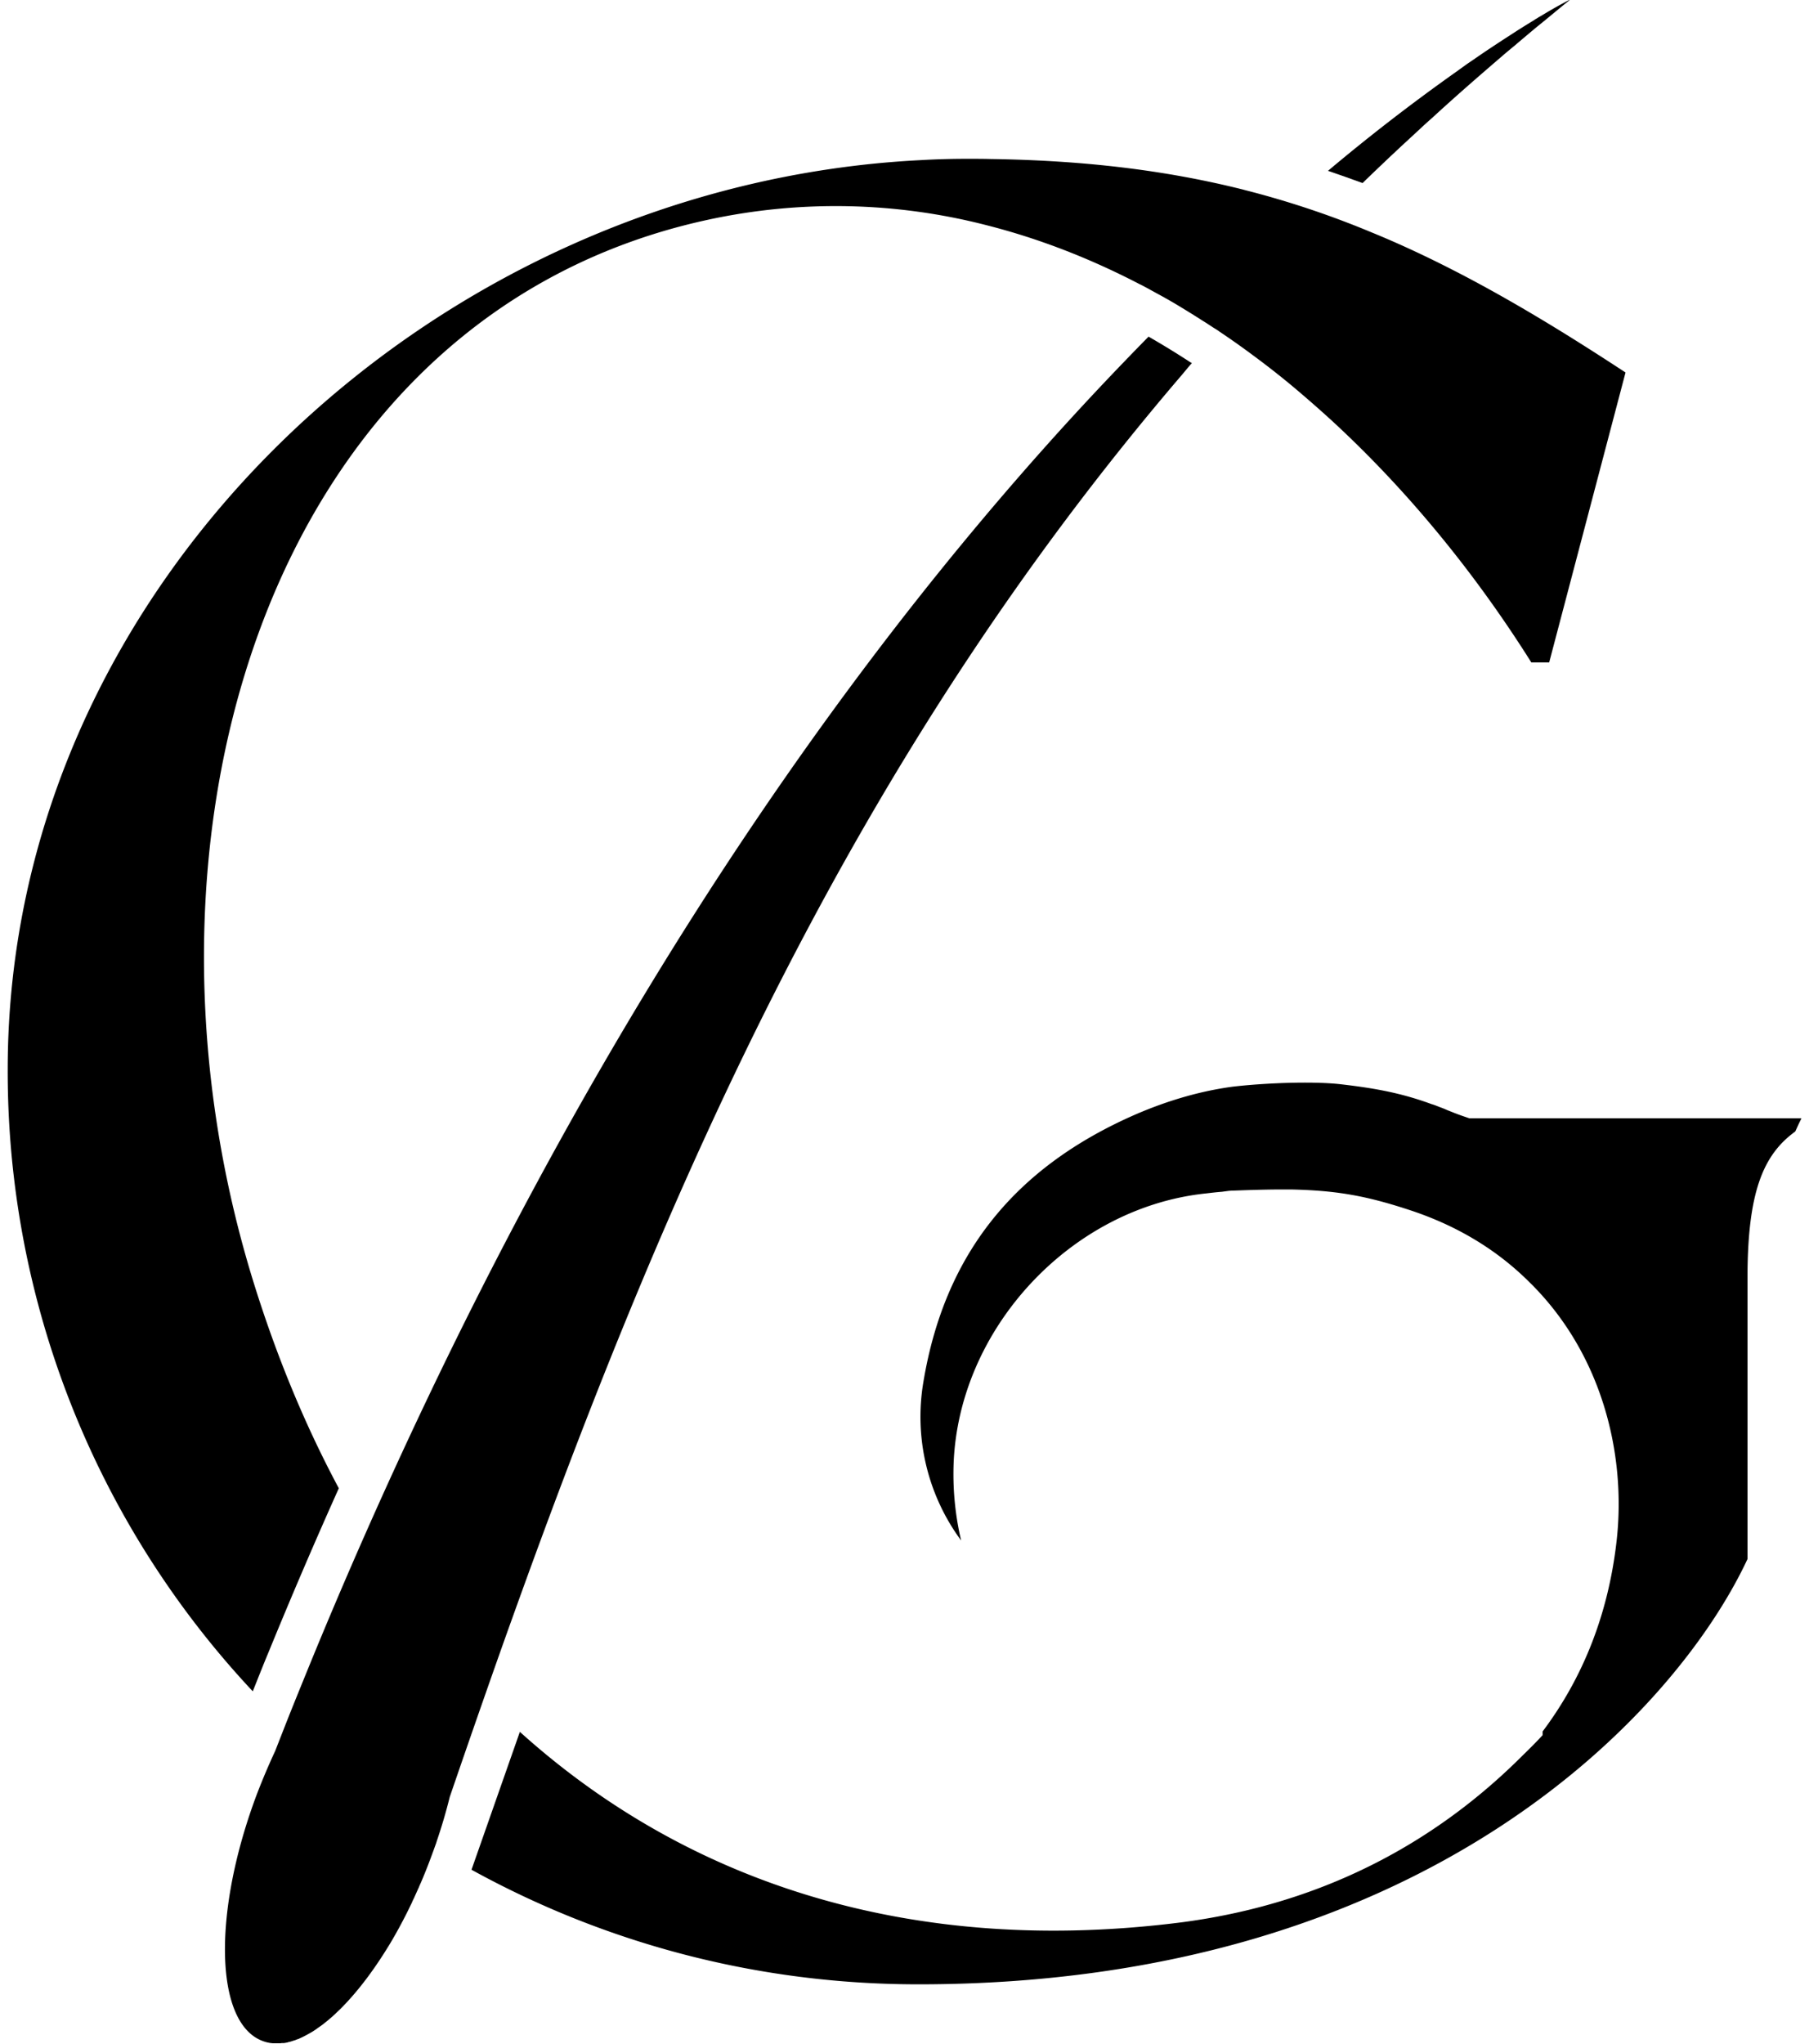
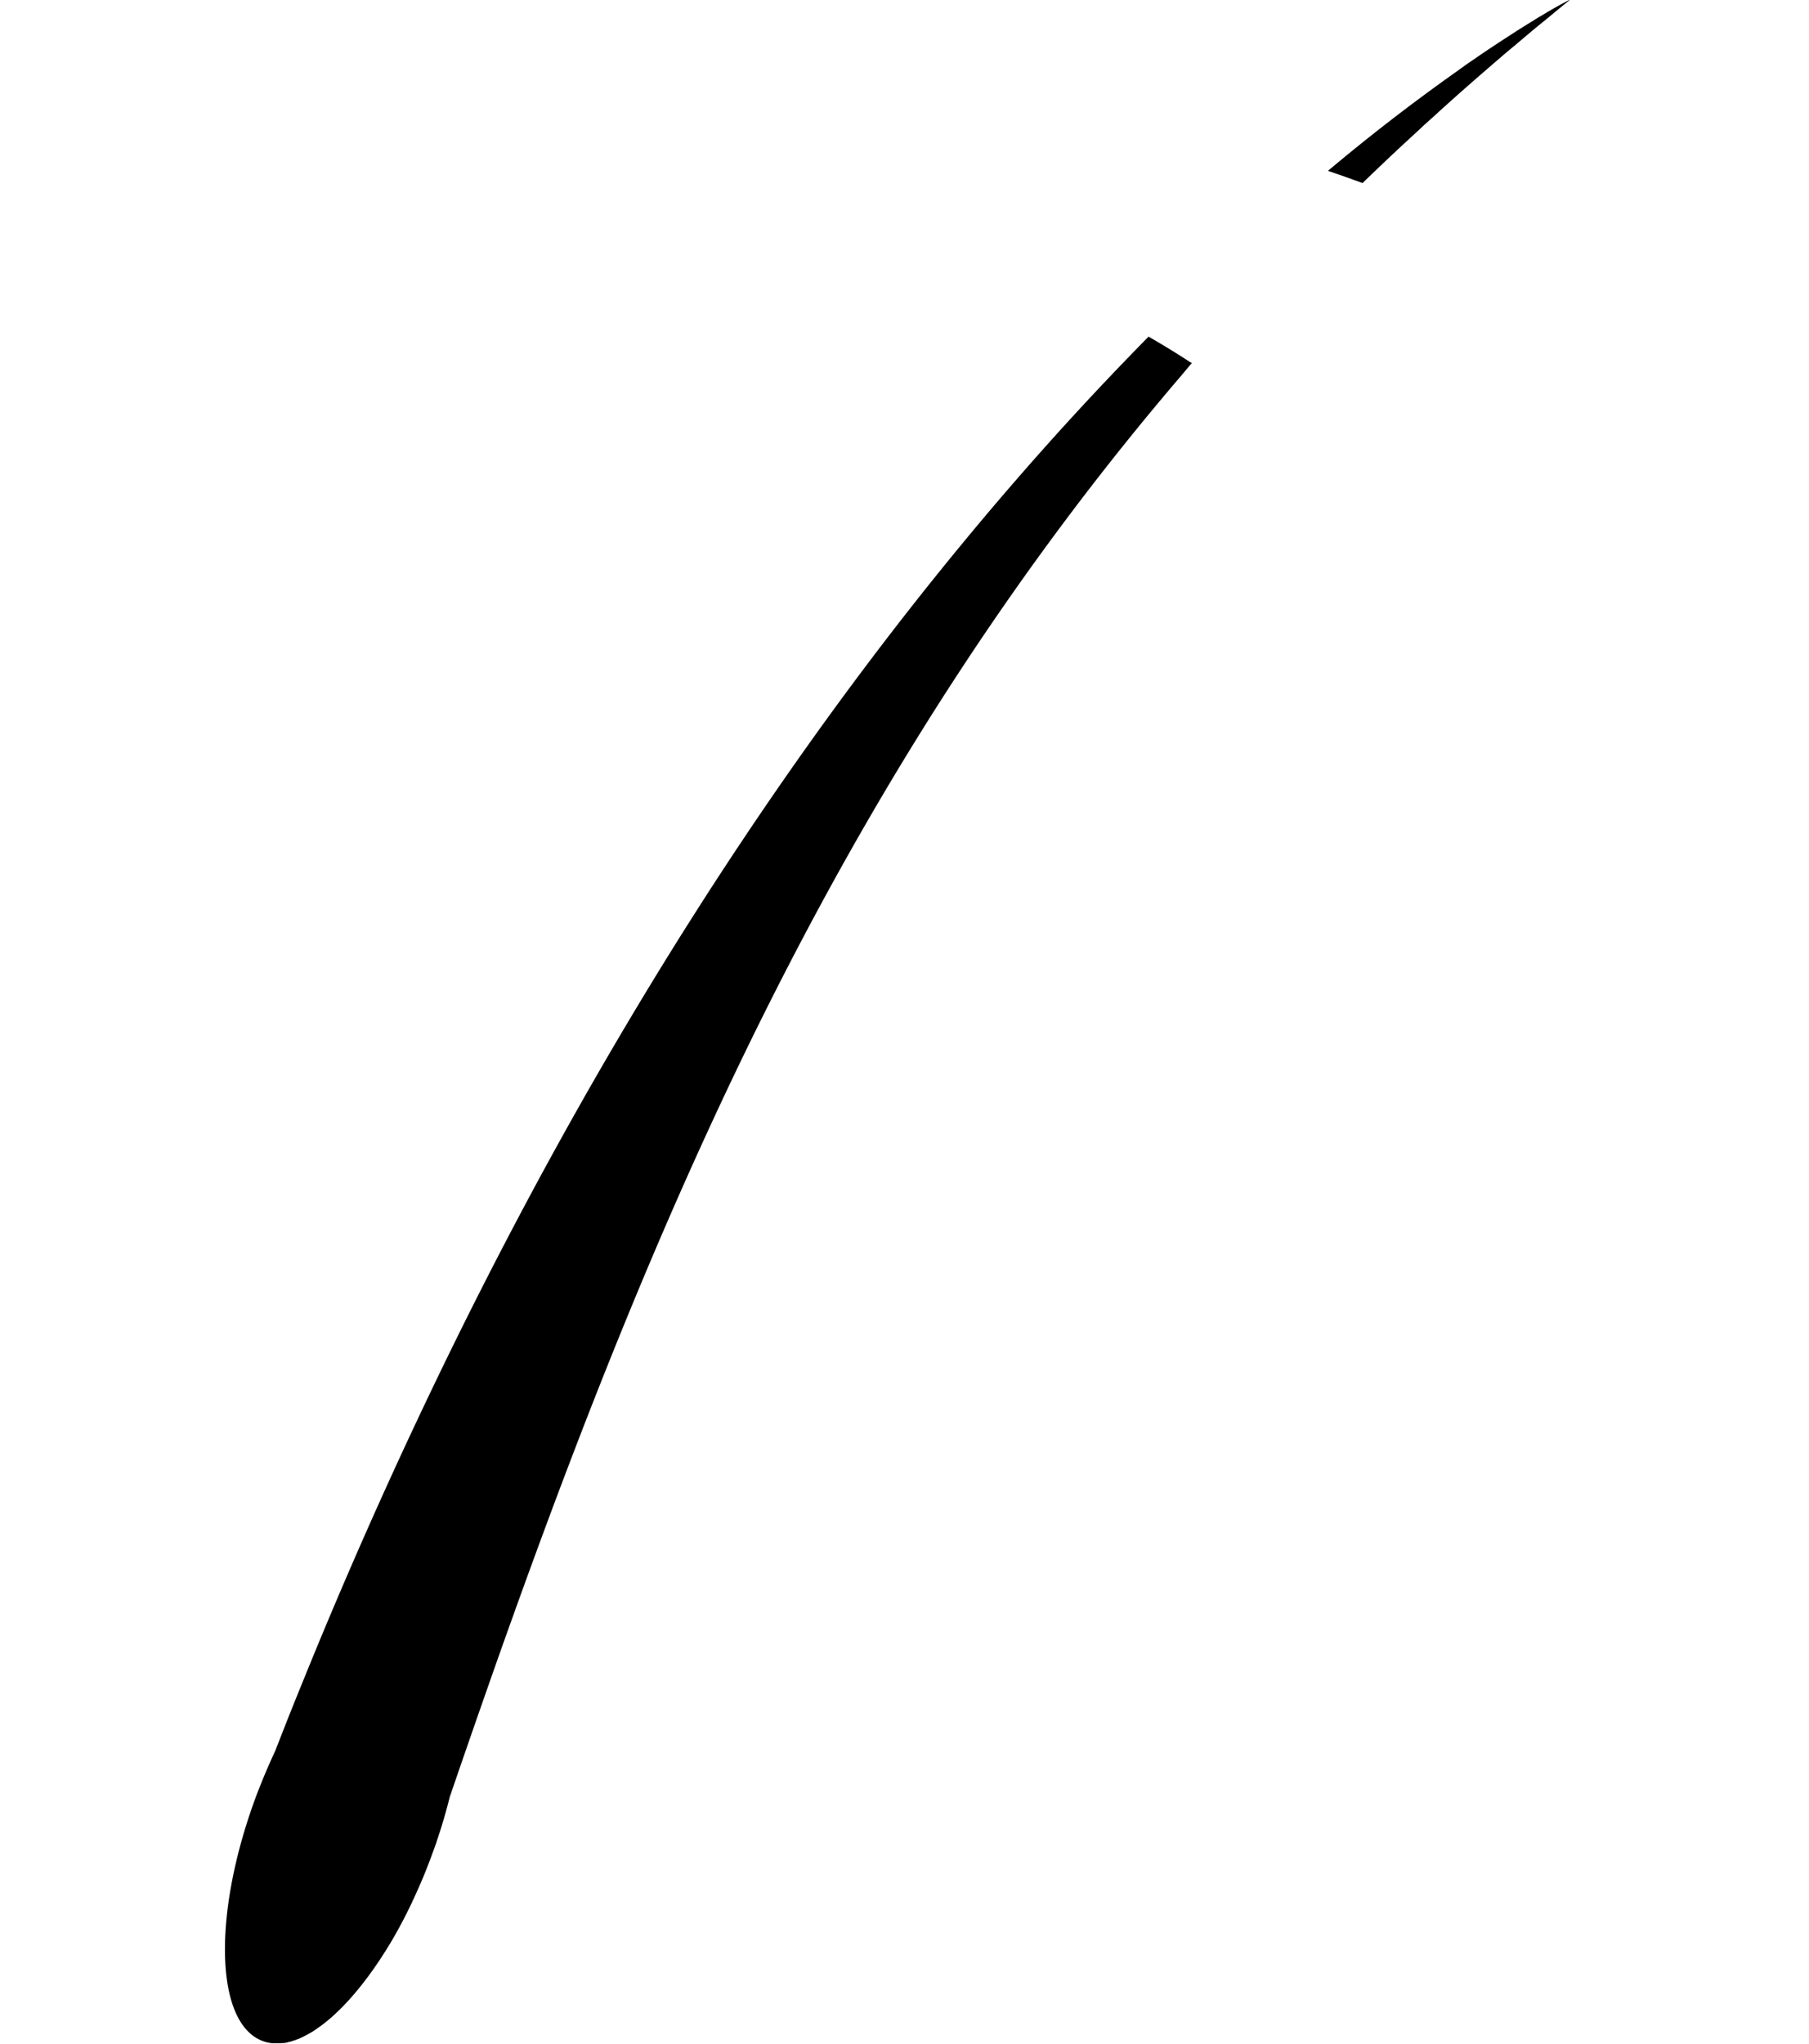
<svg xmlns="http://www.w3.org/2000/svg" width="85" height="96" fill="none">
  <path d="M73.723.01s-.018 0-.027.008c-.137.073-.548.283-1.196.674-.082.055-.182.1-.273.164-.046.028-.1.055-.146.091-.302.183-.64.392-1.004.629-.31.2-.648.419-1.004.656-.292.191-.593.4-.913.62-.118.081-.246.163-.365.254-.018.018-.045.028-.064.046-.072.054-.155.109-.228.164a91.825 91.825 0 0 0-6.105 4.709c.247.082.493.173.74.255l.885.319c.374-.364.757-.729 1.14-1.093.21-.2.42-.392.63-.592l.74-.683c.218-.2.428-.401.647-.593.237-.209.466-.428.703-.637.876-.793 1.78-1.576 2.692-2.36.21-.182.42-.355.63-.528.2-.173.41-.346.611-.519.018-.018.037-.027.046-.036.191-.164.392-.328.584-.483.438-.355.867-.72 1.314-1.075 0 0-.01 0-.028.01h-.009zM12.955 96h.046-.046zm1.588-.501c.091-.055.183-.11.265-.164a2.999 2.999 0 0 1-.265.164z" fill="#000" />
  <path d="M55.983 17.08c-.155.172-.3.354-.447.528-15.276 17.835-24.01 37.61-31.483 58.452-.42 1.166-.83 2.332-1.242 3.507a757.291 757.291 0 0 0-1.679 4.846 25.038 25.038 0 0 1-.611 2.077c0 .018-.018.045-.018.064-.092.255-.183.51-.283.774a23.685 23.685 0 0 1-.465 1.157c-.037.073-.065.155-.101.228-.064.145-.137.3-.2.446-.037.073-.074.146-.101.218-.073.146-.137.283-.21.429-.246.492-.502.965-.767 1.412-.073.127-.155.254-.228.373-.693 1.111-1.423 2.05-2.153 2.778-.082.082-.165.155-.247.237-.082.073-.155.146-.237.21-.091.081-.183.154-.274.227-.091.073-.182.137-.274.2-.045.028-.082.064-.127.092a3.02 3.02 0 0 1-.265.164 5.661 5.661 0 0 1-.356.191c-.055.027-.119.055-.173.082l-.082.027c-.028.01-.064.028-.092.037l-.091.027c-.027.01-.055.018-.082.027-.027.01-.064.019-.091.028a.173.173 0 0 0-.073.018 1.417 1.417 0 0 1-.192.036h-.055c-.027 0-.064 0-.091.01H12.983 12.956h-.082c-.046 0-.092 0-.137-.01-.055 0-.11-.018-.165-.027a1.803 1.803 0 0 1-.237-.073c-2.254-.847-2.363-6.057-.246-11.641.264-.683.547-1.348.84-1.977l.492-1.257c.356-.902.721-1.794 1.077-2.669a243.192 243.192 0 0 1 5.557-12.57c10.915-22.919 22.897-38.531 32.77-48.77.384-.4.767-.792 1.142-1.175l.438.255c.355.21.711.428 1.058.647l.511.328c.01 0 .019.018.037.018l-.028.018z" fill="#000" />
-   <path d="M76.379 17.498l-3.587 13.618h-.84c-2.636-4.19-5.794-8.052-9.326-11.313a57.766 57.766 0 0 0-1.97-1.722 40.53 40.53 0 0 0-1.735-1.357c-.538-.401-1.077-.784-1.624-1.148-.082-.064-.173-.118-.265-.173-.182-.118-.356-.237-.538-.346-.365-.237-.74-.465-1.113-.692-.347-.21-.703-.41-1.059-.602-.246-.136-.493-.273-.74-.4 0 0-.017 0-.026-.01-2.31-1.202-4.71-2.14-7.182-2.769a28.397 28.397 0 0 0-13.095-.264C12.808 14.738 5.39 38.877 11.85 60.028c1.095 3.57 2.455 6.868 4.07 9.883a250.963 250.963 0 0 0-3.285 7.661c-.256.61-.502 1.239-.758 1.877A42.578 42.578 0 0 1 .362 50.245c0-22.9 20.076-41.555 42.863-42.721a37.844 37.844 0 0 1 2.273-.064c.355 0 .702 0 1.049.01 4.435.063 8.259.537 11.8 1.42.072.018.136.037.21.055a42.847 42.847 0 0 1 5.904 1.977c.556.227 1.122.473 1.679.728 3.34 1.53 6.634 3.48 10.239 5.848zm8.26 35.052c-.101.192-.192.401-.284.601-1.524 1.103-2.245 2.879-2.245 6.896v13.172s0 .018-.009.036c-3.312 7.087-15.039 19.958-38.948 19.958-7.611 0-14.766-1.95-20.998-5.383l2.272-6.477c8.012 7.223 18.644 10.557 31.182 8.936 6.79-.911 12-3.89 15.934-7.825.32-.31.639-.628.94-.956v-.173c1.916-2.55 3.075-5.52 3.468-8.872.492-4.172-.703-8.936-4.116-12.261-1.46-1.448-3.313-2.614-5.63-3.37-2.054-.675-3.45-.911-5.54-.957h-.429c-.867 0-1.798.036-2.318.055h-.045l-.128.009-.338.045c-.255.019-.474.046-.703.073-6.397.647-11.726 6.404-11.9 12.826a13.66 13.66 0 0 0 .356 3.48 9.787 9.787 0 0 1-1.77-7.46c.995-5.967 4.262-10.076 10.01-12.571 1.507-.647 3.022-1.084 4.518-1.285.93-.11 2.236-.191 3.395-.191.684 0 1.277.027 1.734.082 1.551.182 2.783.4 4.225.93.128.035.255.09.374.136.128.045.237.09.338.136.228.091.474.192.766.292l.292.1h15.596v.018z" fill="#000" />
</svg>